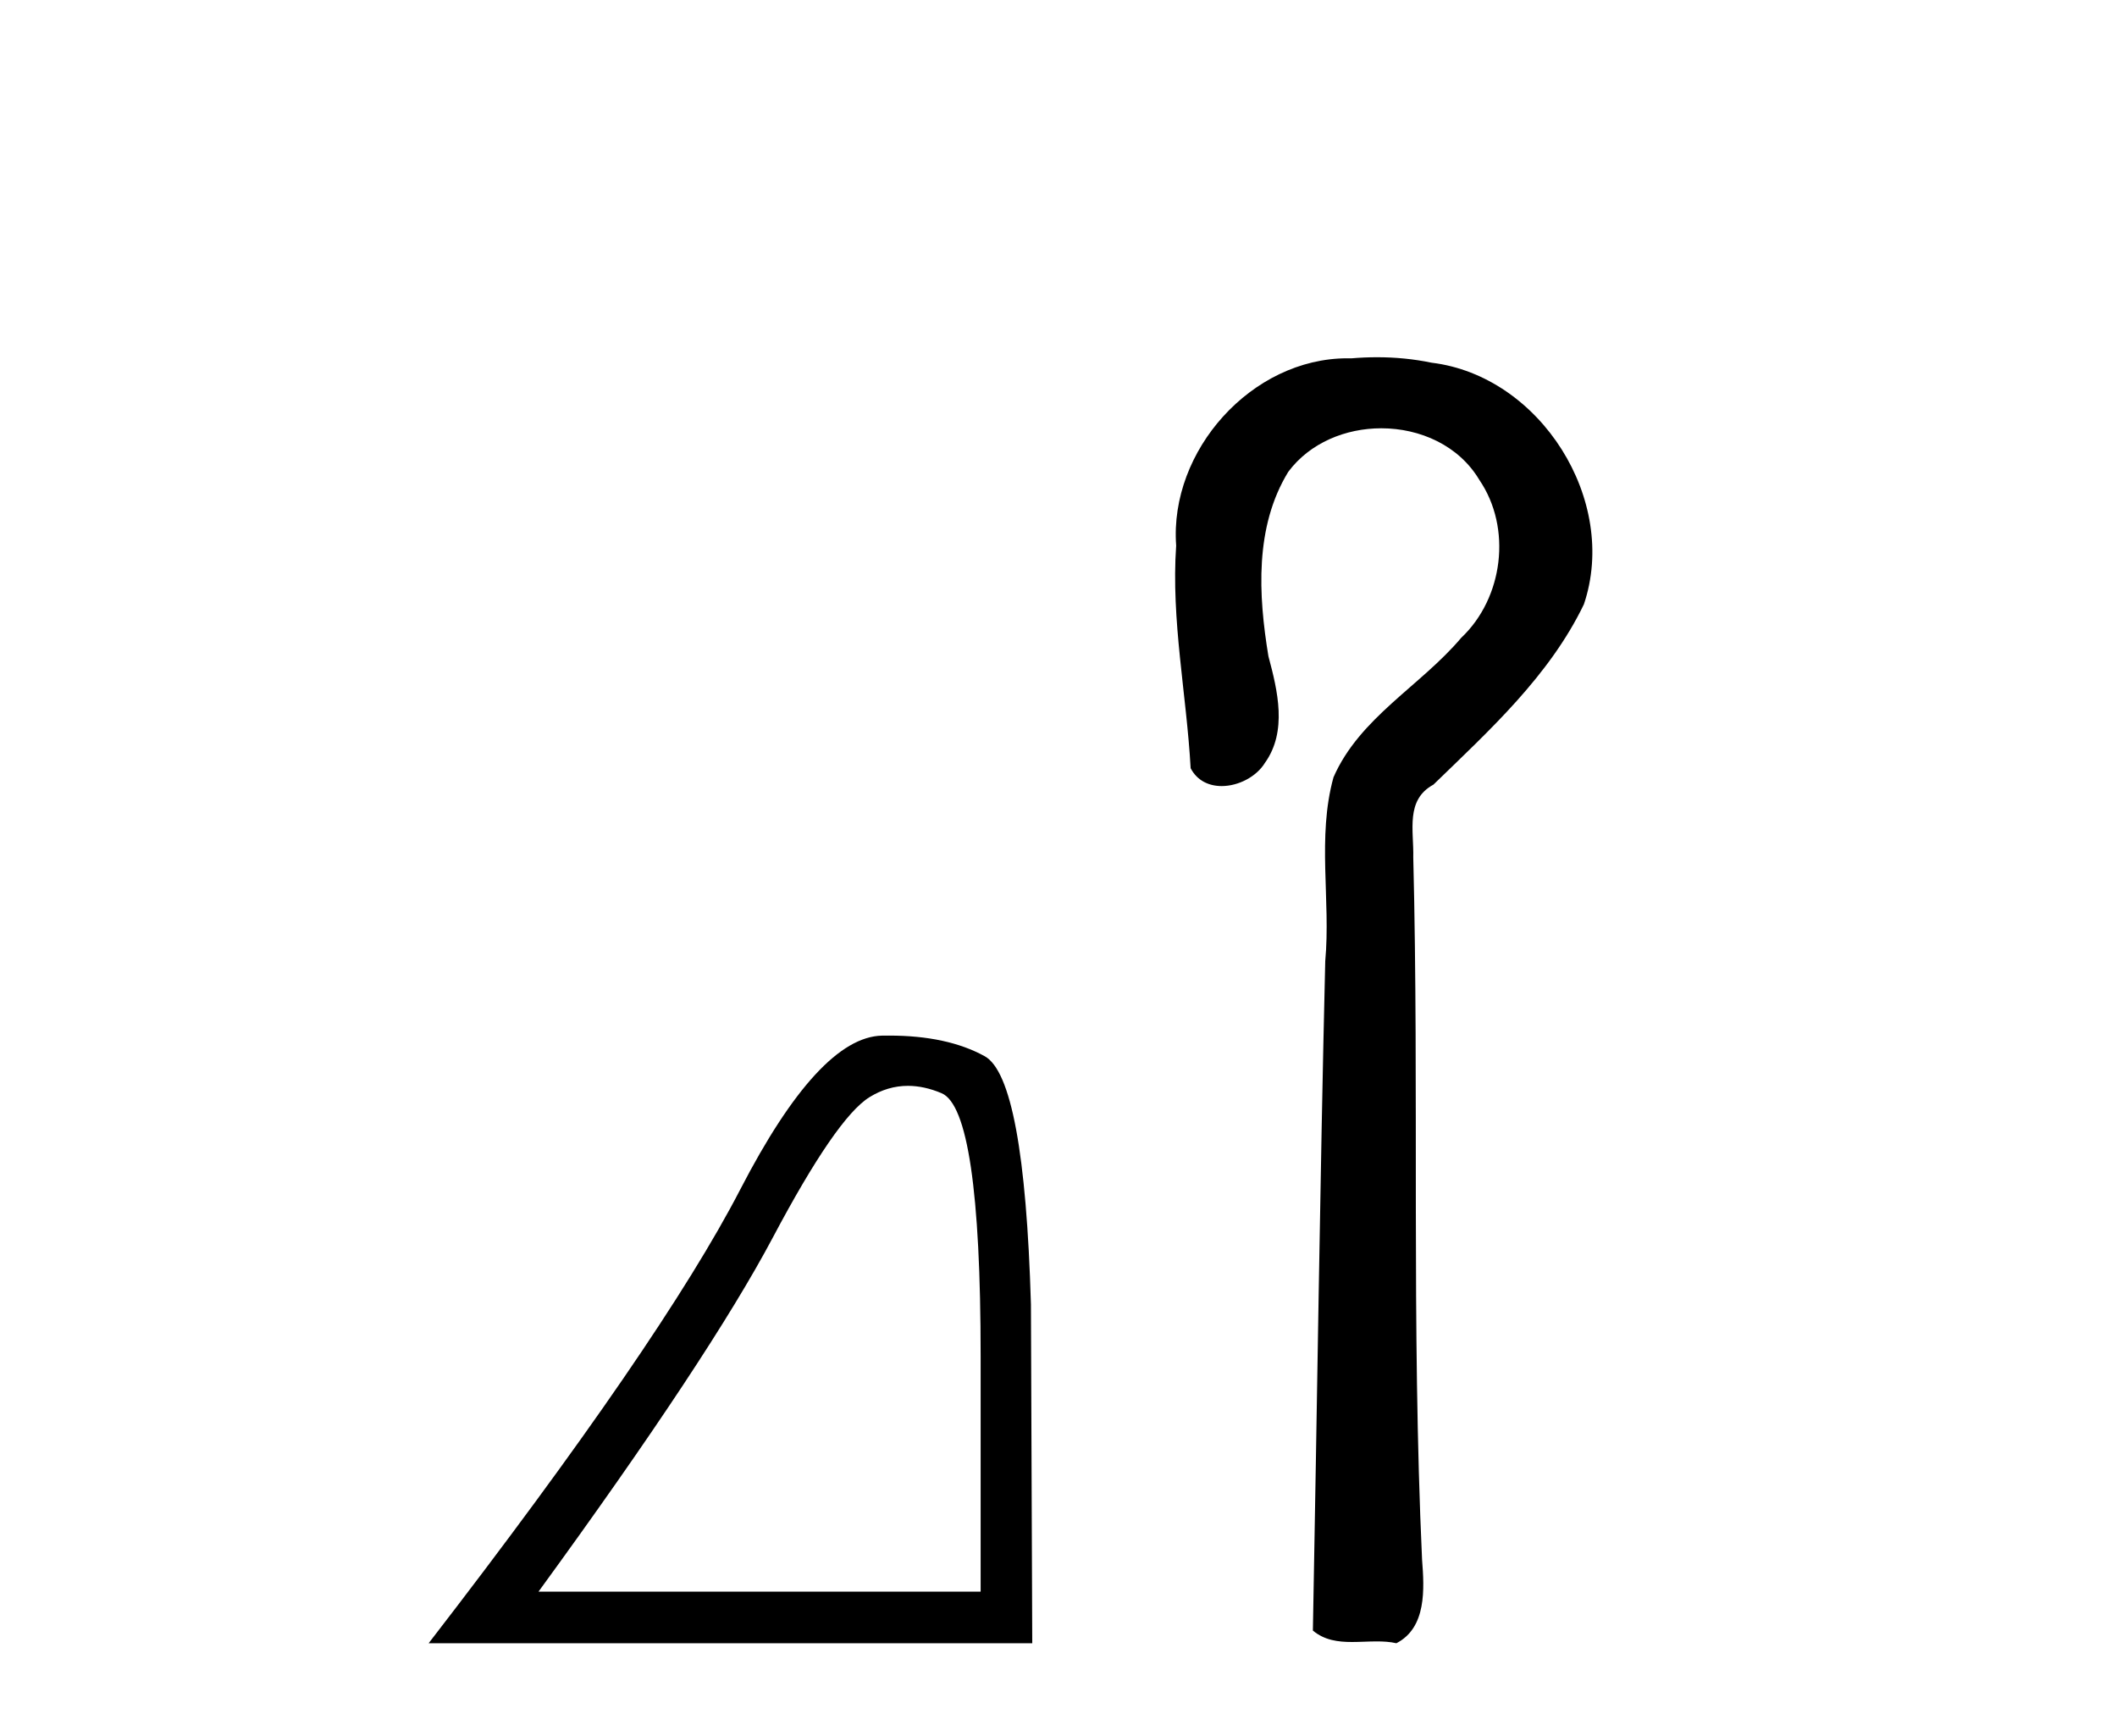
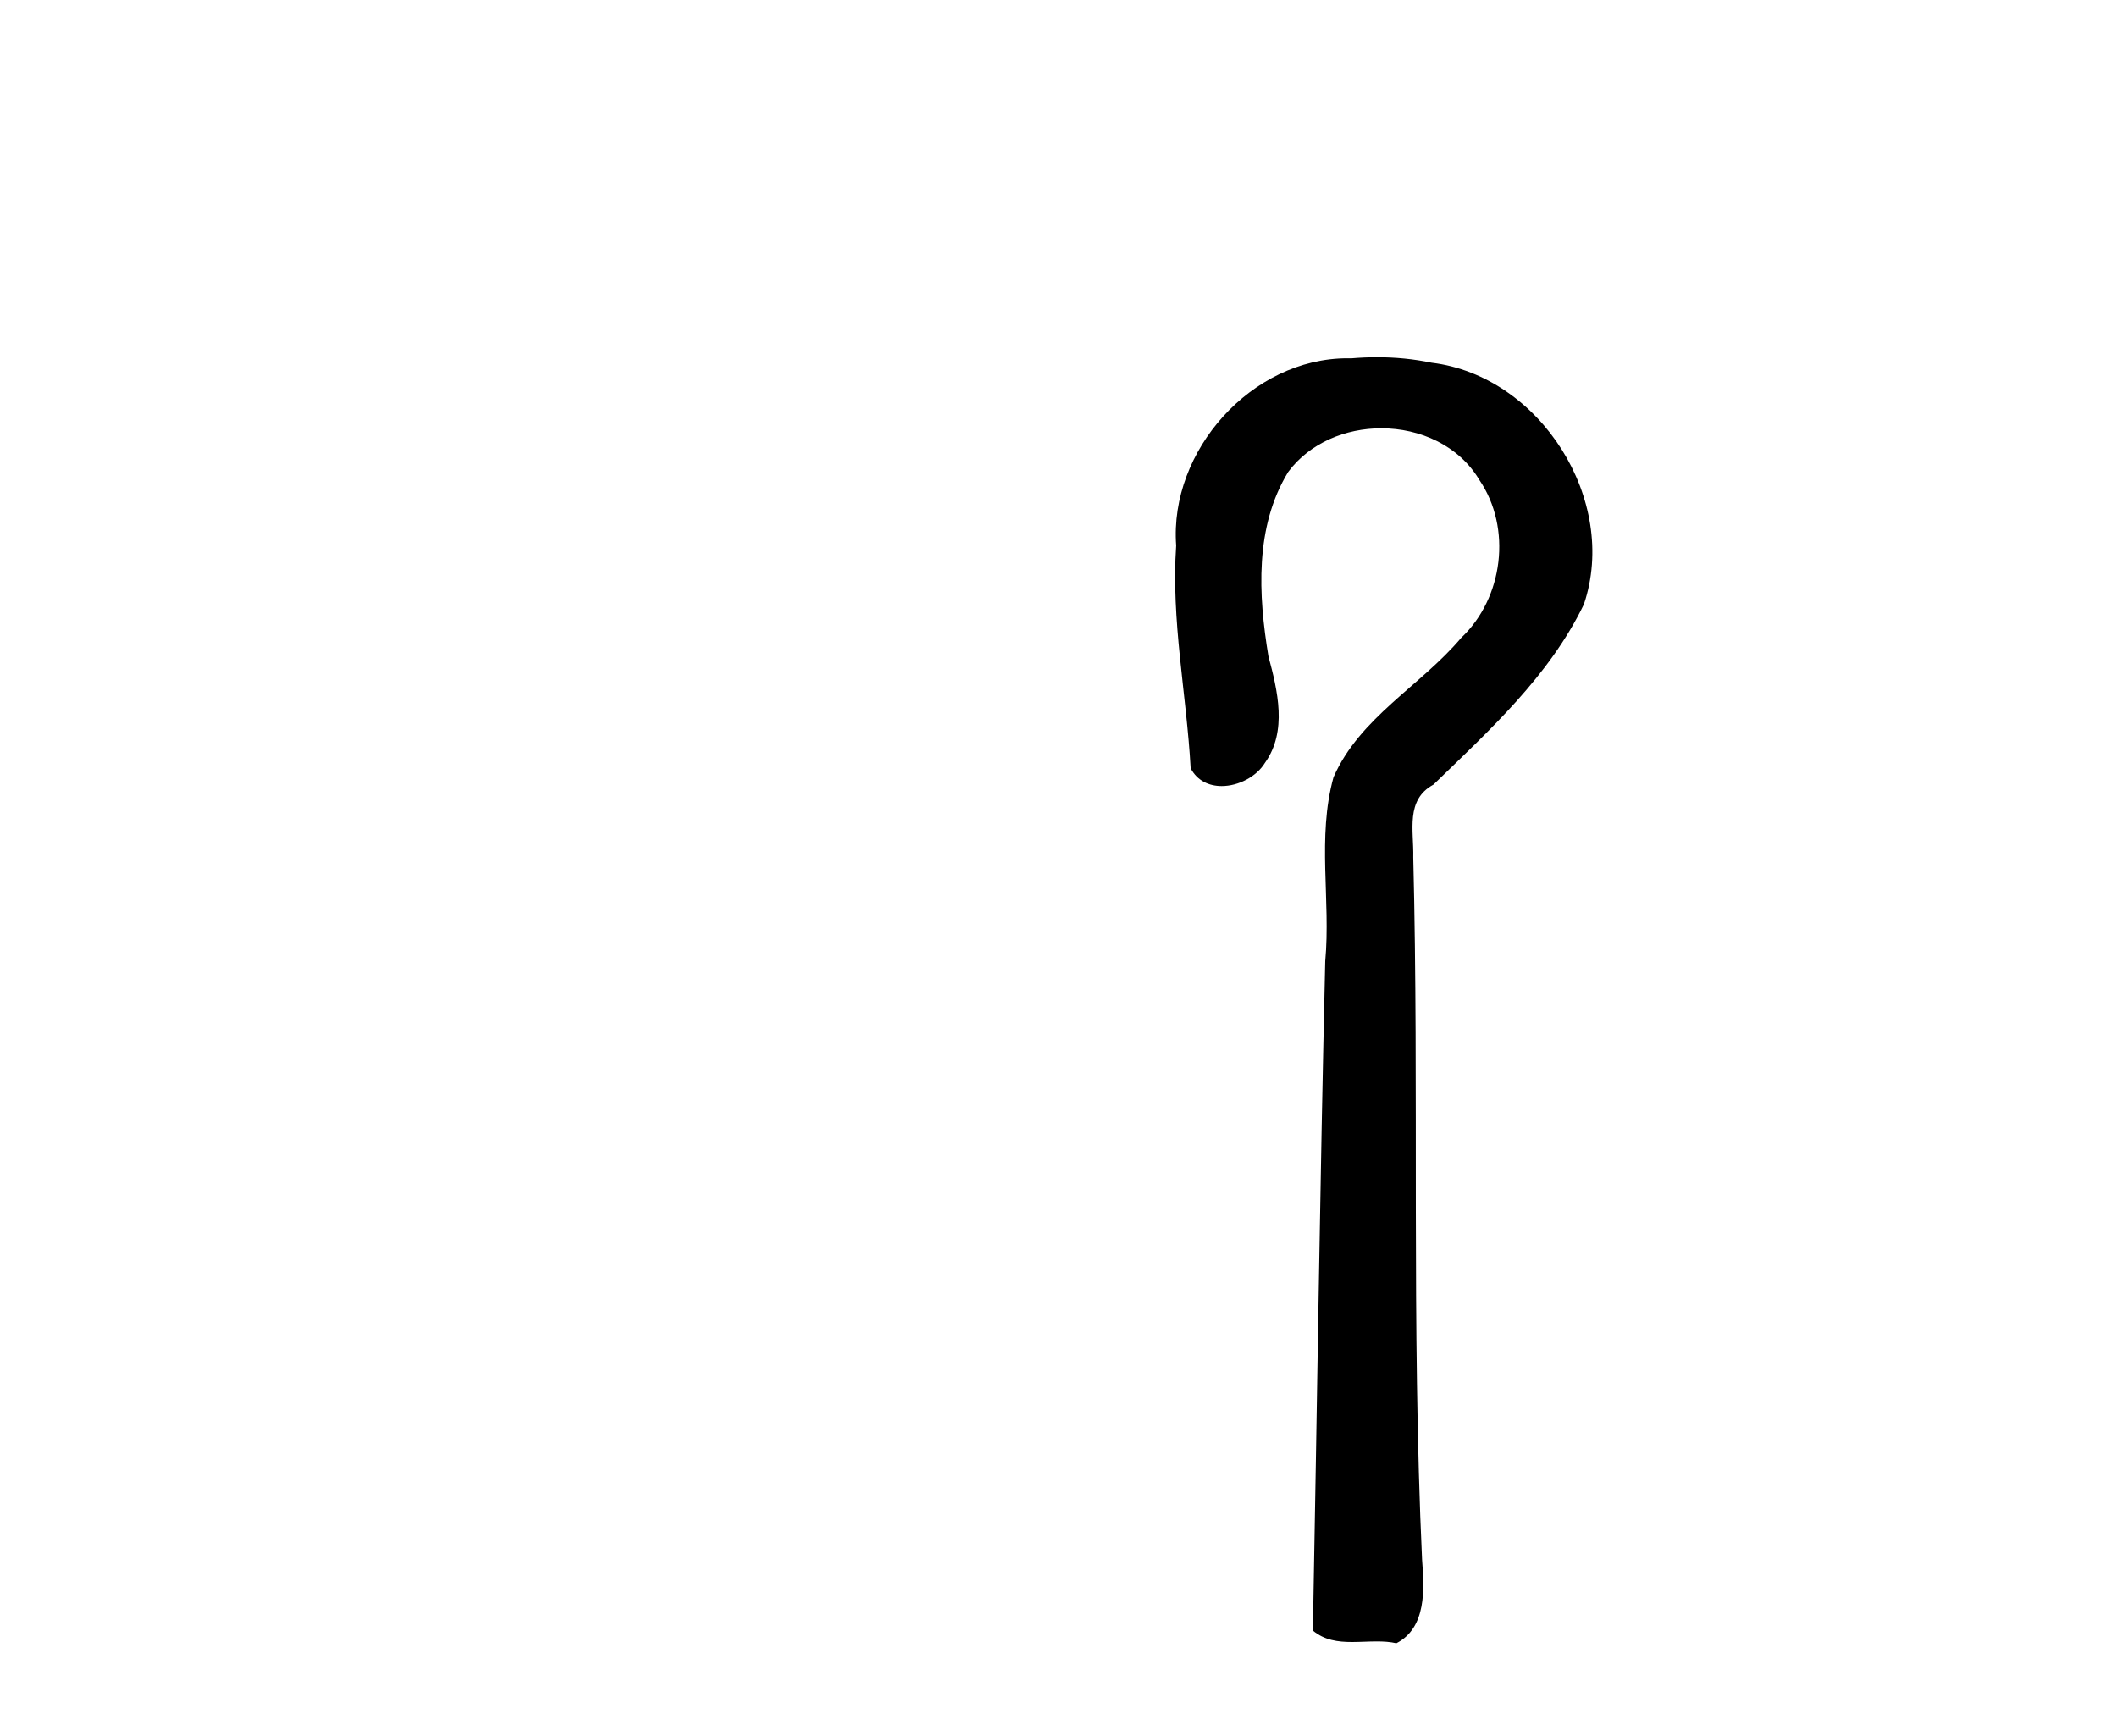
<svg xmlns="http://www.w3.org/2000/svg" width="50.0" height="41.0">
-   <path d="M 21.443 25.645 Q 21.827 25.645 22.239 25.819 Q 23.161 26.21 23.161 32.025 L 23.161 37.59 L 12.719 37.59 Q 16.752 32.056 18.253 29.227 Q 19.753 26.398 20.535 25.913 Q 20.968 25.645 21.443 25.645 ZM 21 24.458 Q 20.917 24.458 20.832 24.459 Q 19.347 24.491 17.487 28.086 Q 15.627 31.681 10.124 38.809 L 24.38 38.809 L 24.349 30.806 Q 24.193 25.46 23.255 24.944 Q 22.37 24.458 21 24.458 Z" style="fill:#000000;stroke:none" />
  <path d="M 32.521 8.437 C 32.32 8.437 32.118 8.446 31.918 8.463 C 31.886 8.462 31.855 8.462 31.823 8.462 C 29.562 8.462 27.614 10.644 27.779 12.886 C 27.657 14.648 28.024 16.391 28.121 18.144 C 28.276 18.44 28.556 18.565 28.854 18.565 C 29.25 18.565 29.676 18.344 29.877 18.015 C 30.409 17.27 30.175 16.309 29.958 15.499 C 29.719 14.052 29.631 12.442 30.427 11.143 C 30.939 10.457 31.782 10.115 32.624 10.115 C 33.54 10.115 34.455 10.521 34.939 11.333 C 35.715 12.47 35.506 14.125 34.511 15.064 C 33.551 16.2 32.11 16.95 31.495 18.357 C 31.103 19.776 31.432 21.256 31.3 22.7 C 31.174 27.969 31.108 33.24 31.008 38.51 C 31.28 38.738 31.601 38.78 31.932 38.78 C 32.126 38.78 32.323 38.766 32.517 38.766 C 32.675 38.766 32.831 38.775 32.98 38.809 C 33.697 38.442 33.64 37.52 33.587 36.838 C 33.333 31.311 33.518 25.776 33.379 20.246 C 33.394 19.615 33.19 18.892 33.855 18.531 C 35.181 17.245 36.594 15.963 37.409 14.272 C 38.238 11.817 36.382 8.878 33.811 8.566 C 33.387 8.478 32.954 8.437 32.521 8.437 Z" style="fill:#000000;stroke:none" />
</svg>